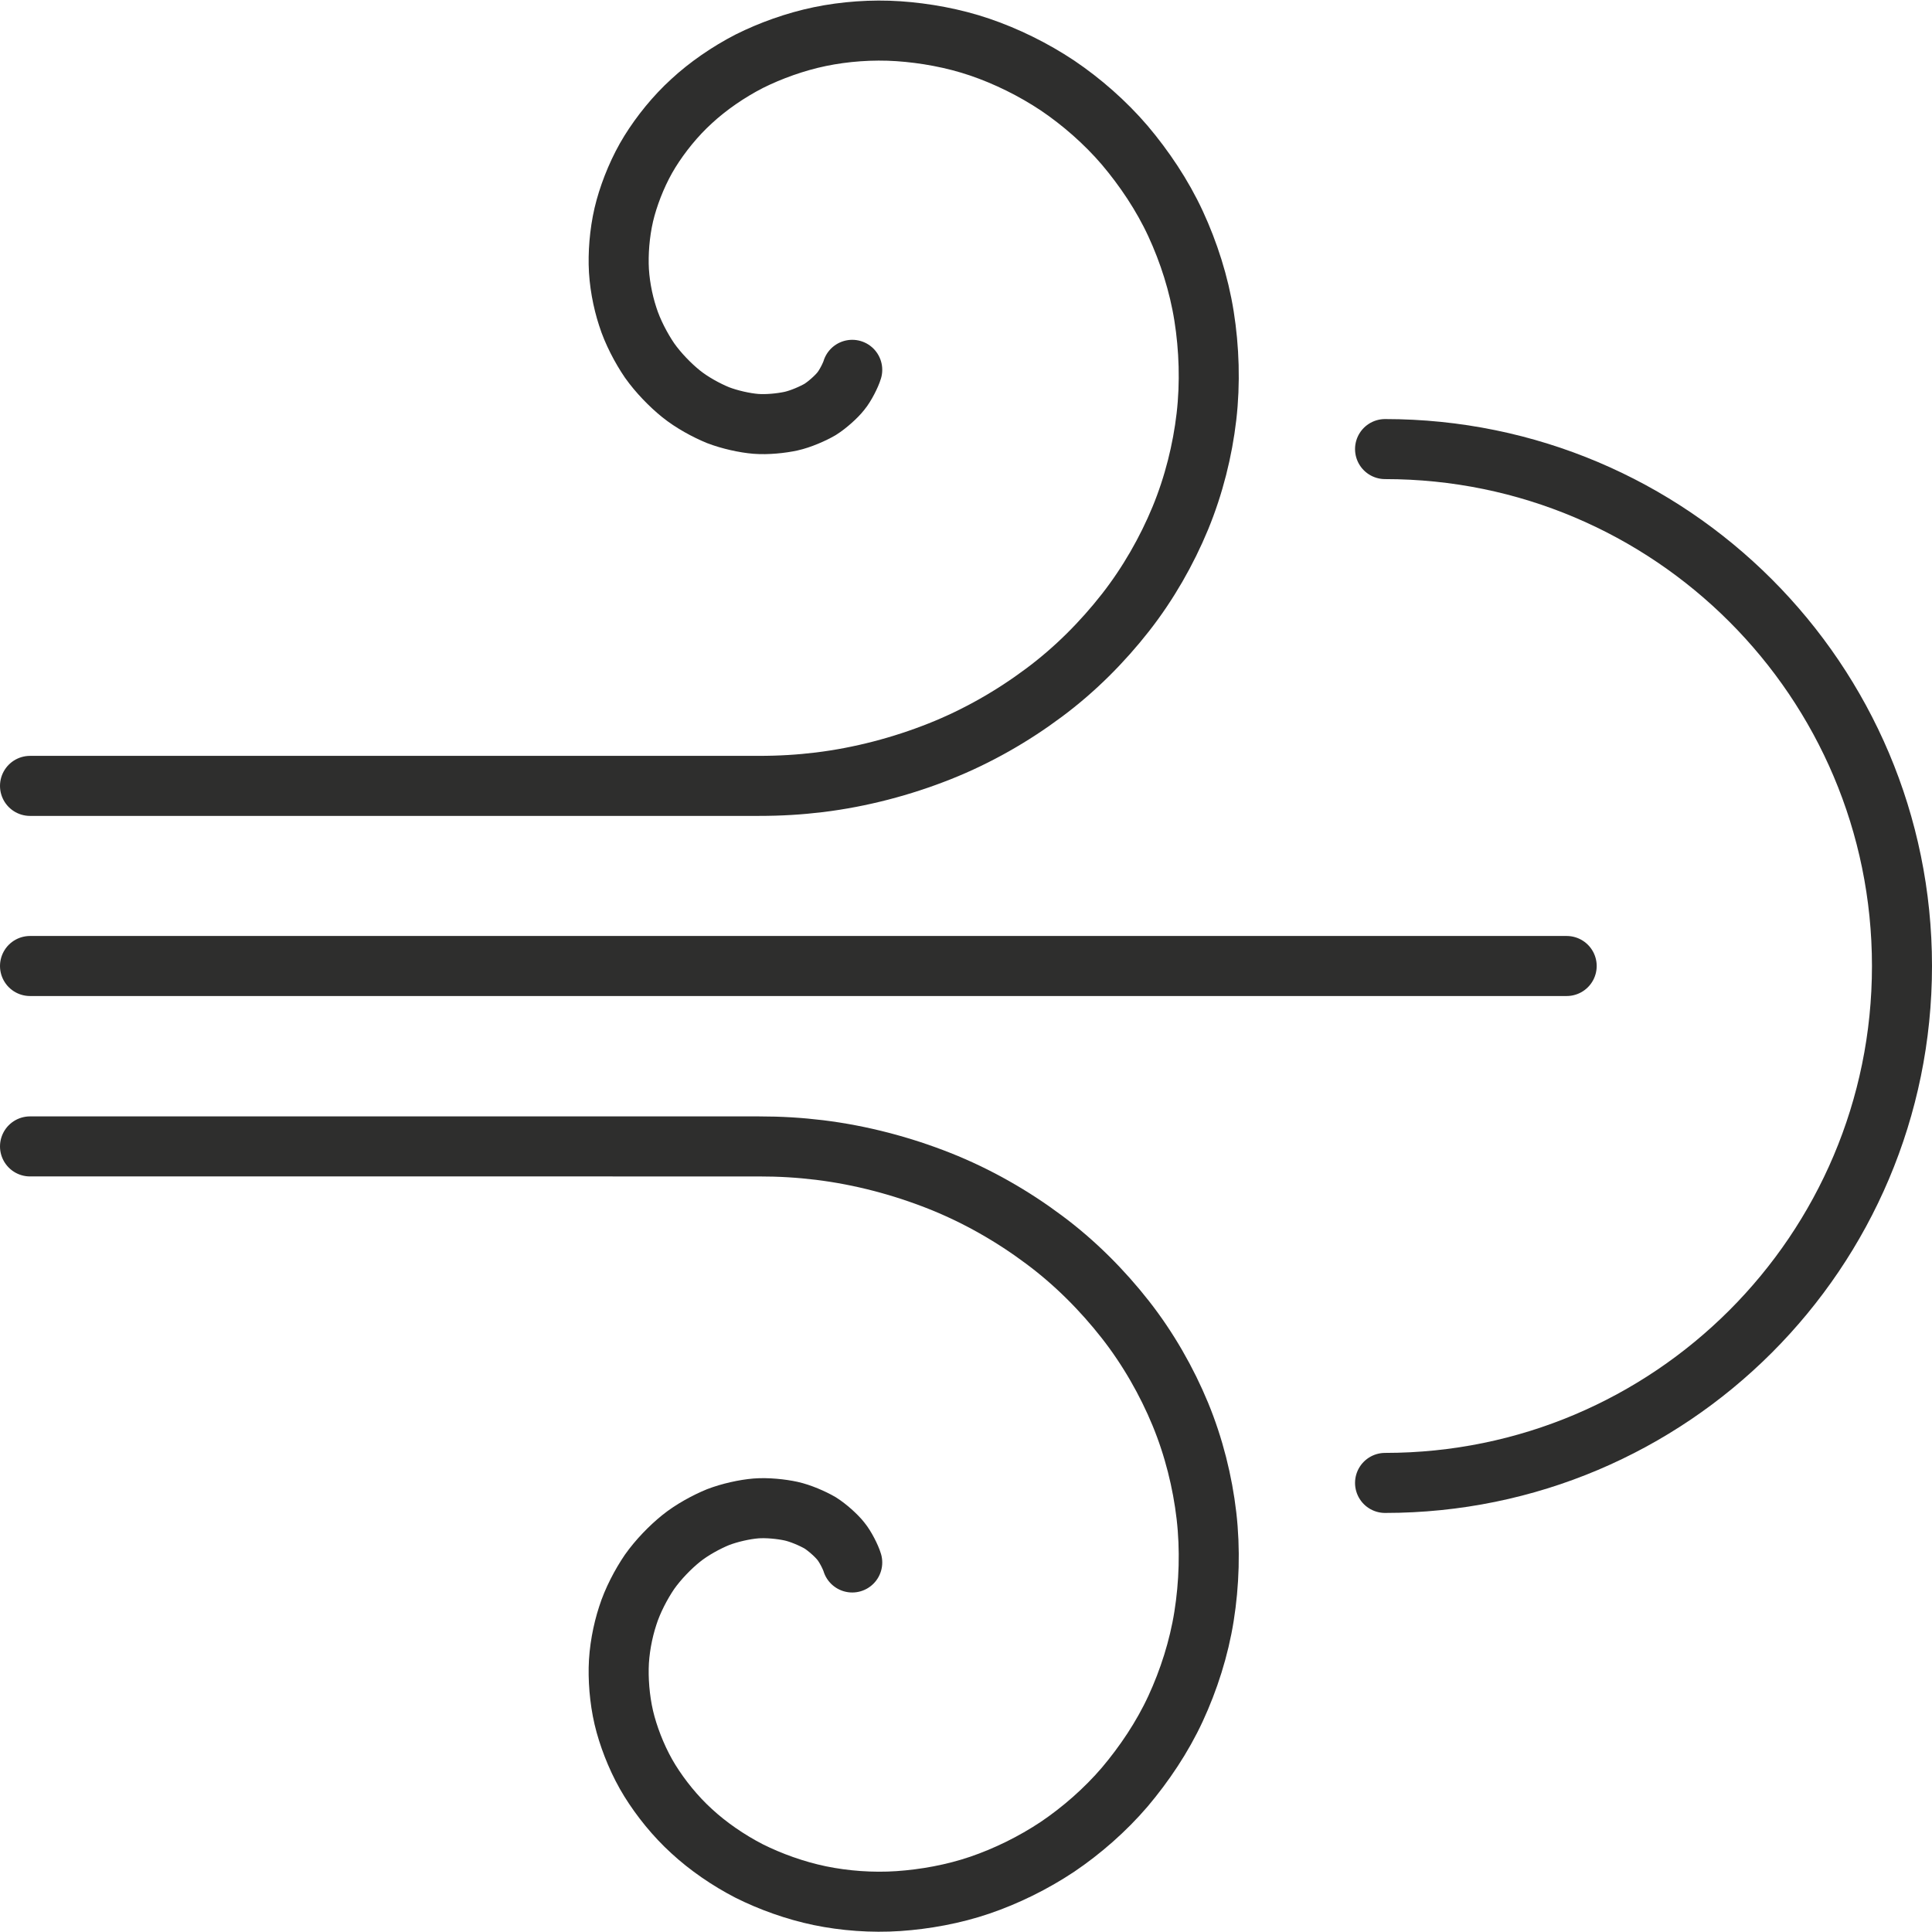
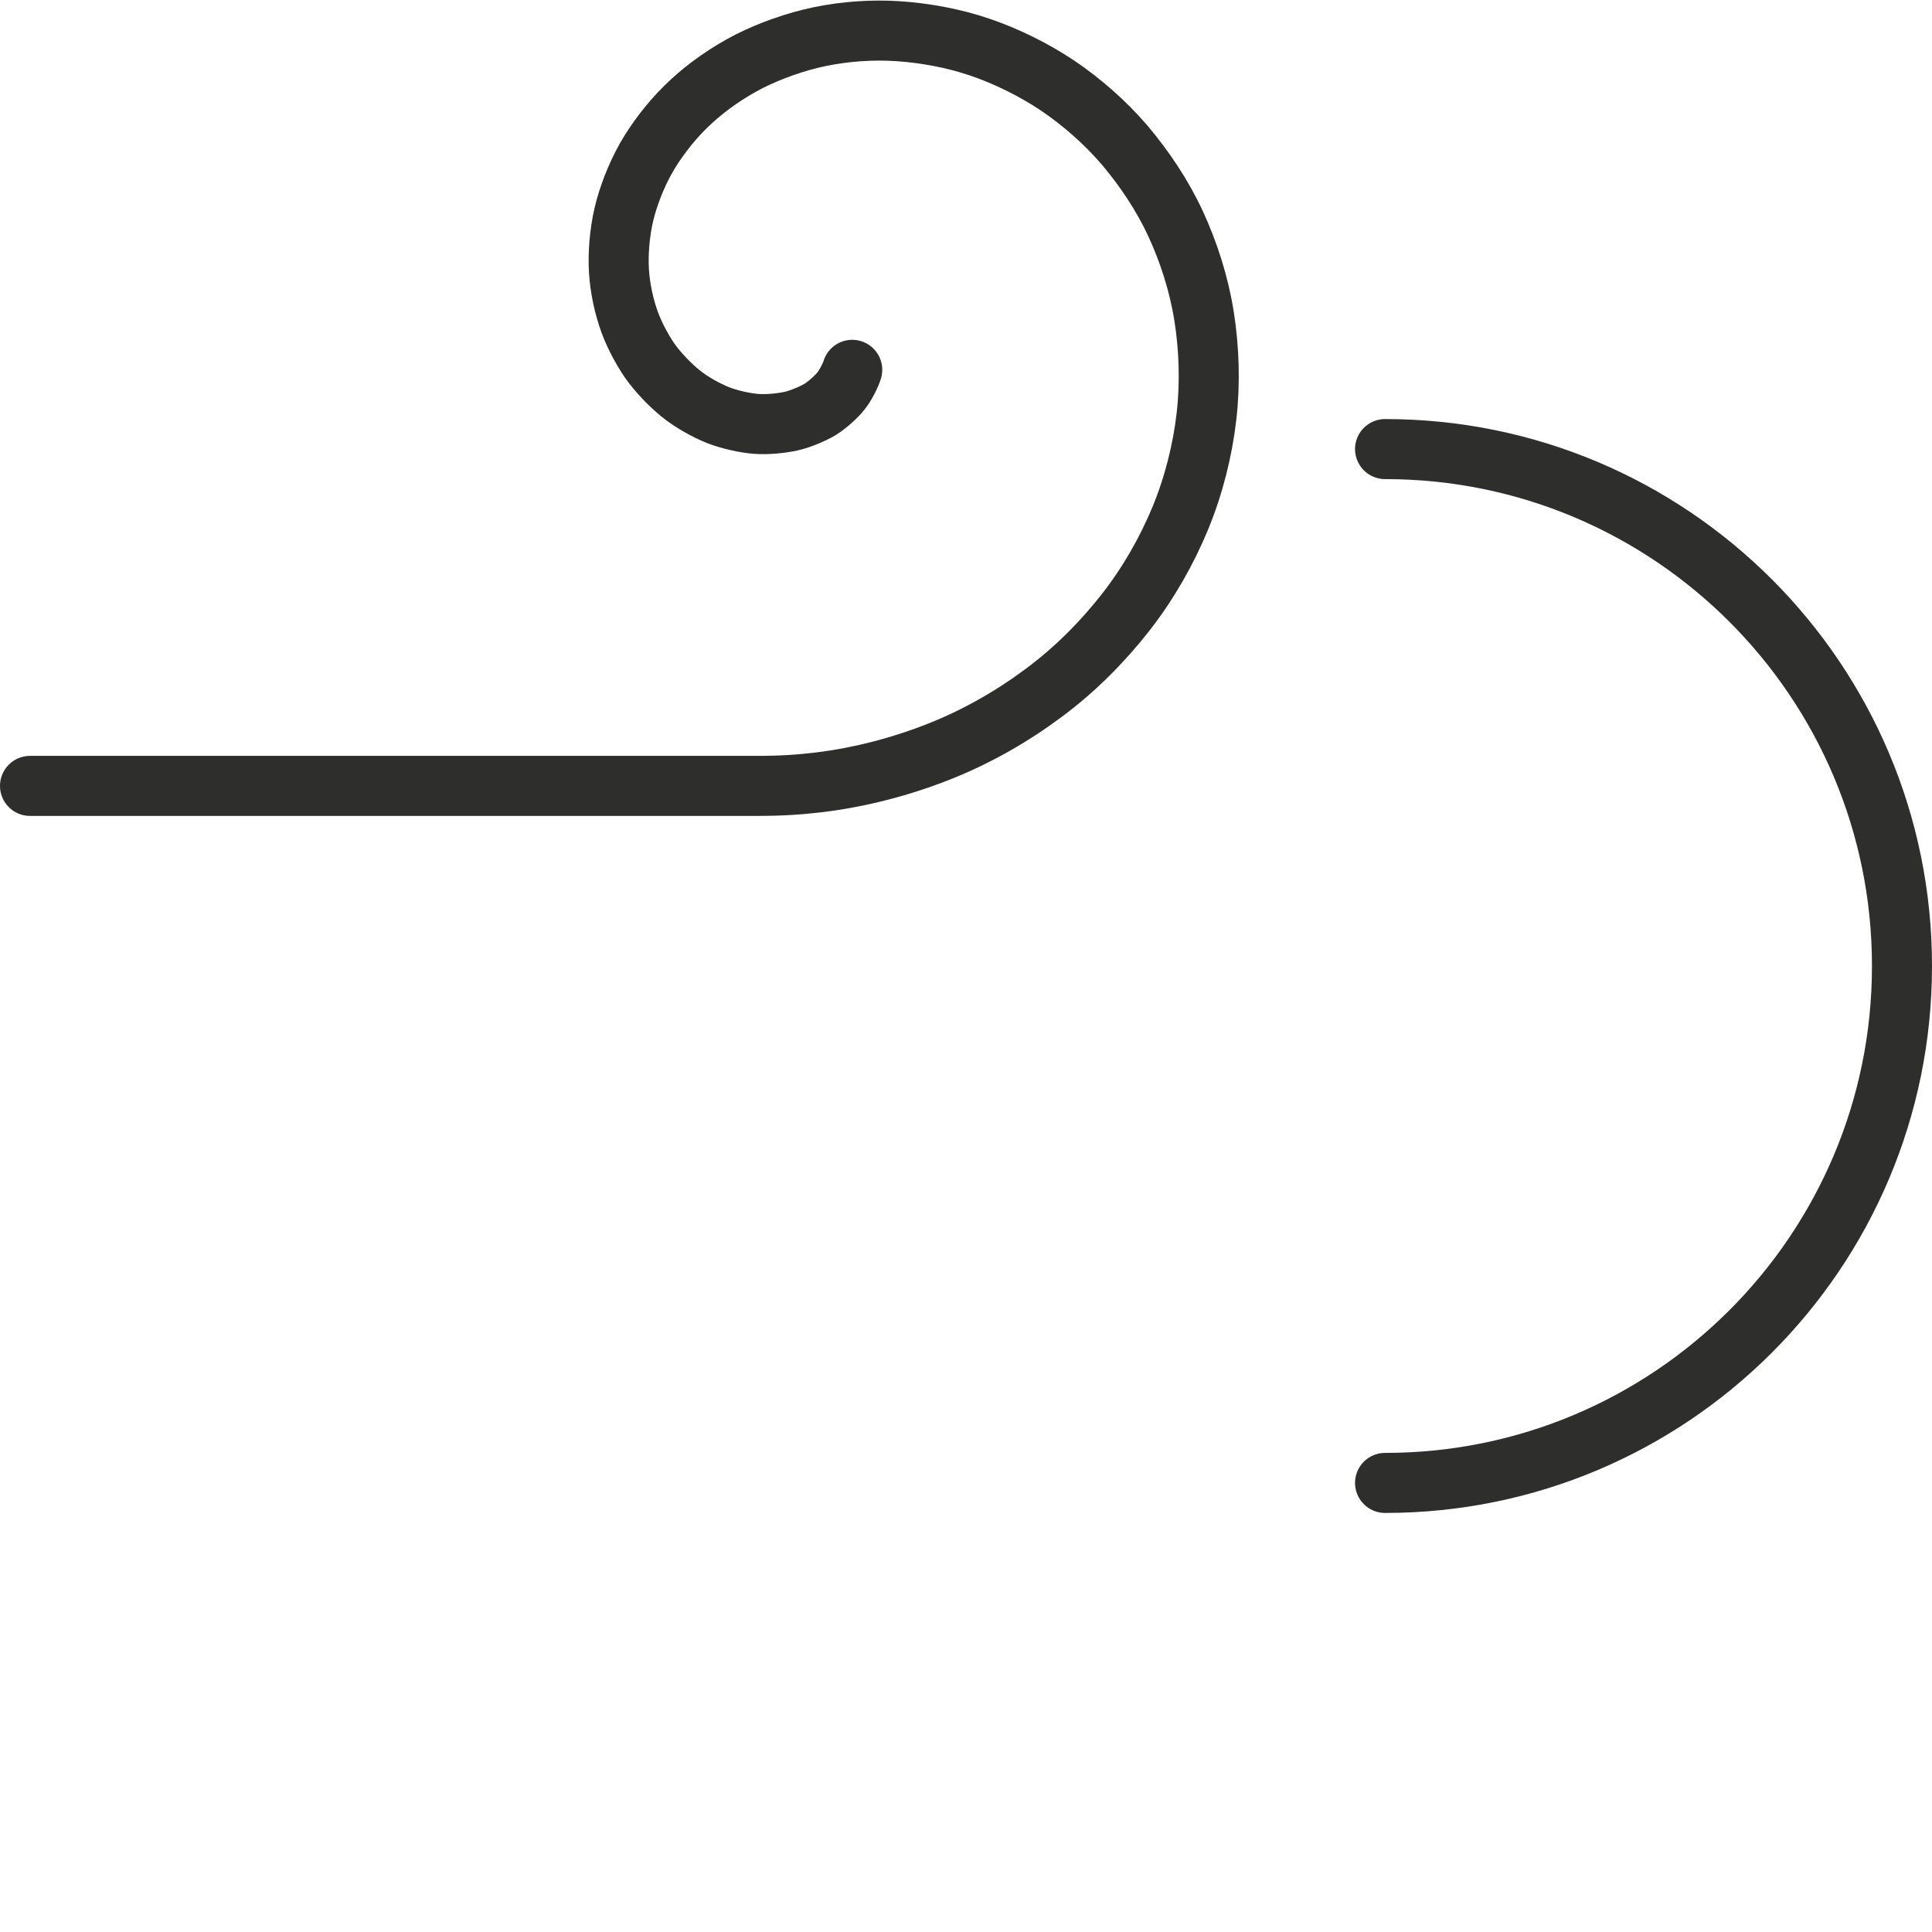
<svg xmlns="http://www.w3.org/2000/svg" id="uuid-ef8e989f-17ec-4ac1-85b5-6e2f3a3a72b1" viewBox="0 0 64.36 64.36">
  <defs>
    <style>.uuid-b73e1177-4ca6-4fb9-82d2-63e8656ad104{fill:none;stroke:#2e2e2d;stroke-linecap:round;stroke-linejoin:round;stroke-width:2px;}</style>
  </defs>
  <g id="uuid-0182cea1-f6ac-4897-acd4-bb4d1e55d9dd">
-     <line class="uuid-b73e1177-4ca6-4fb9-82d2-63e8656ad104" x1="1" y1="32.18" x2="52.19" y2="32.18" />
    <path class="uuid-b73e1177-4ca6-4fb9-82d2-63e8656ad104" d="m46.14,14.96c9.51,0,17.22,7.71,17.22,17.22s-7.71,17.22-17.22,17.22" />
    <path class="uuid-b73e1177-4ca6-4fb9-82d2-63e8656ad104" d="m28.39,12.32c-.05.17-.23.53-.38.71-.14.18-.45.46-.69.61-.24.14-.65.32-.97.39-.32.07-.8.12-1.17.09-.37-.03-.87-.14-1.26-.29-.39-.16-.87-.42-1.23-.71-.36-.29-.76-.7-1.05-1.11-.28-.41-.57-.96-.73-1.47-.17-.52-.29-1.15-.3-1.74-.01-.59.06-1.27.23-1.88.17-.61.45-1.29.81-1.87.36-.58.85-1.19,1.39-1.68.54-.5,1.22-.97,1.92-1.33.7-.35,1.53-.65,2.35-.82.82-.17,1.74-.24,2.62-.18.88.06,1.83.23,2.71.53s1.78.74,2.59,1.28c.8.54,1.59,1.23,2.24,1.99.65.77,1.25,1.66,1.69,2.61s.78,2.01.95,3.08c.17,1.07.21,2.23.08,3.35-.13,1.12-.42,2.29-.87,3.38-.45,1.09-1.07,2.18-1.83,3.15-.76.97-1.68,1.9-2.72,2.67-1.03.77-2.21,1.45-3.47,1.95s-2.62.86-4,1.03c-.67.08-1.29.12-2.04.12H1" />
-     <path class="uuid-b73e1177-4ca6-4fb9-82d2-63e8656ad104" d="m28.39,52.05c-.05-.17-.23-.53-.38-.71-.14-.18-.45-.46-.69-.61-.24-.14-.65-.32-.97-.39-.32-.07-.8-.12-1.17-.09-.37.03-.87.14-1.26.29-.39.16-.87.42-1.23.71-.36.29-.76.7-1.05,1.11-.28.41-.57.96-.73,1.47-.17.52-.29,1.15-.3,1.74-.01.59.06,1.27.23,1.88.17.61.45,1.29.81,1.87.36.58.85,1.19,1.39,1.68.54.5,1.22.97,1.92,1.33.7.35,1.53.65,2.35.82.82.17,1.74.24,2.62.18.88-.06,1.83-.23,2.71-.53s1.78-.74,2.59-1.28c.8-.54,1.59-1.23,2.24-1.99.65-.77,1.25-1.66,1.69-2.61s.78-2.01.95-3.08c.17-1.07.21-2.23.08-3.35-.13-1.12-.42-2.29-.87-3.38-.45-1.09-1.07-2.18-1.83-3.15-.76-.97-1.68-1.9-2.72-2.67-1.03-.77-2.21-1.45-3.47-1.95s-2.62-.86-4-1.03c-.67-.08-1.29-.12-2.04-.12H1" />
  </g>
</svg>